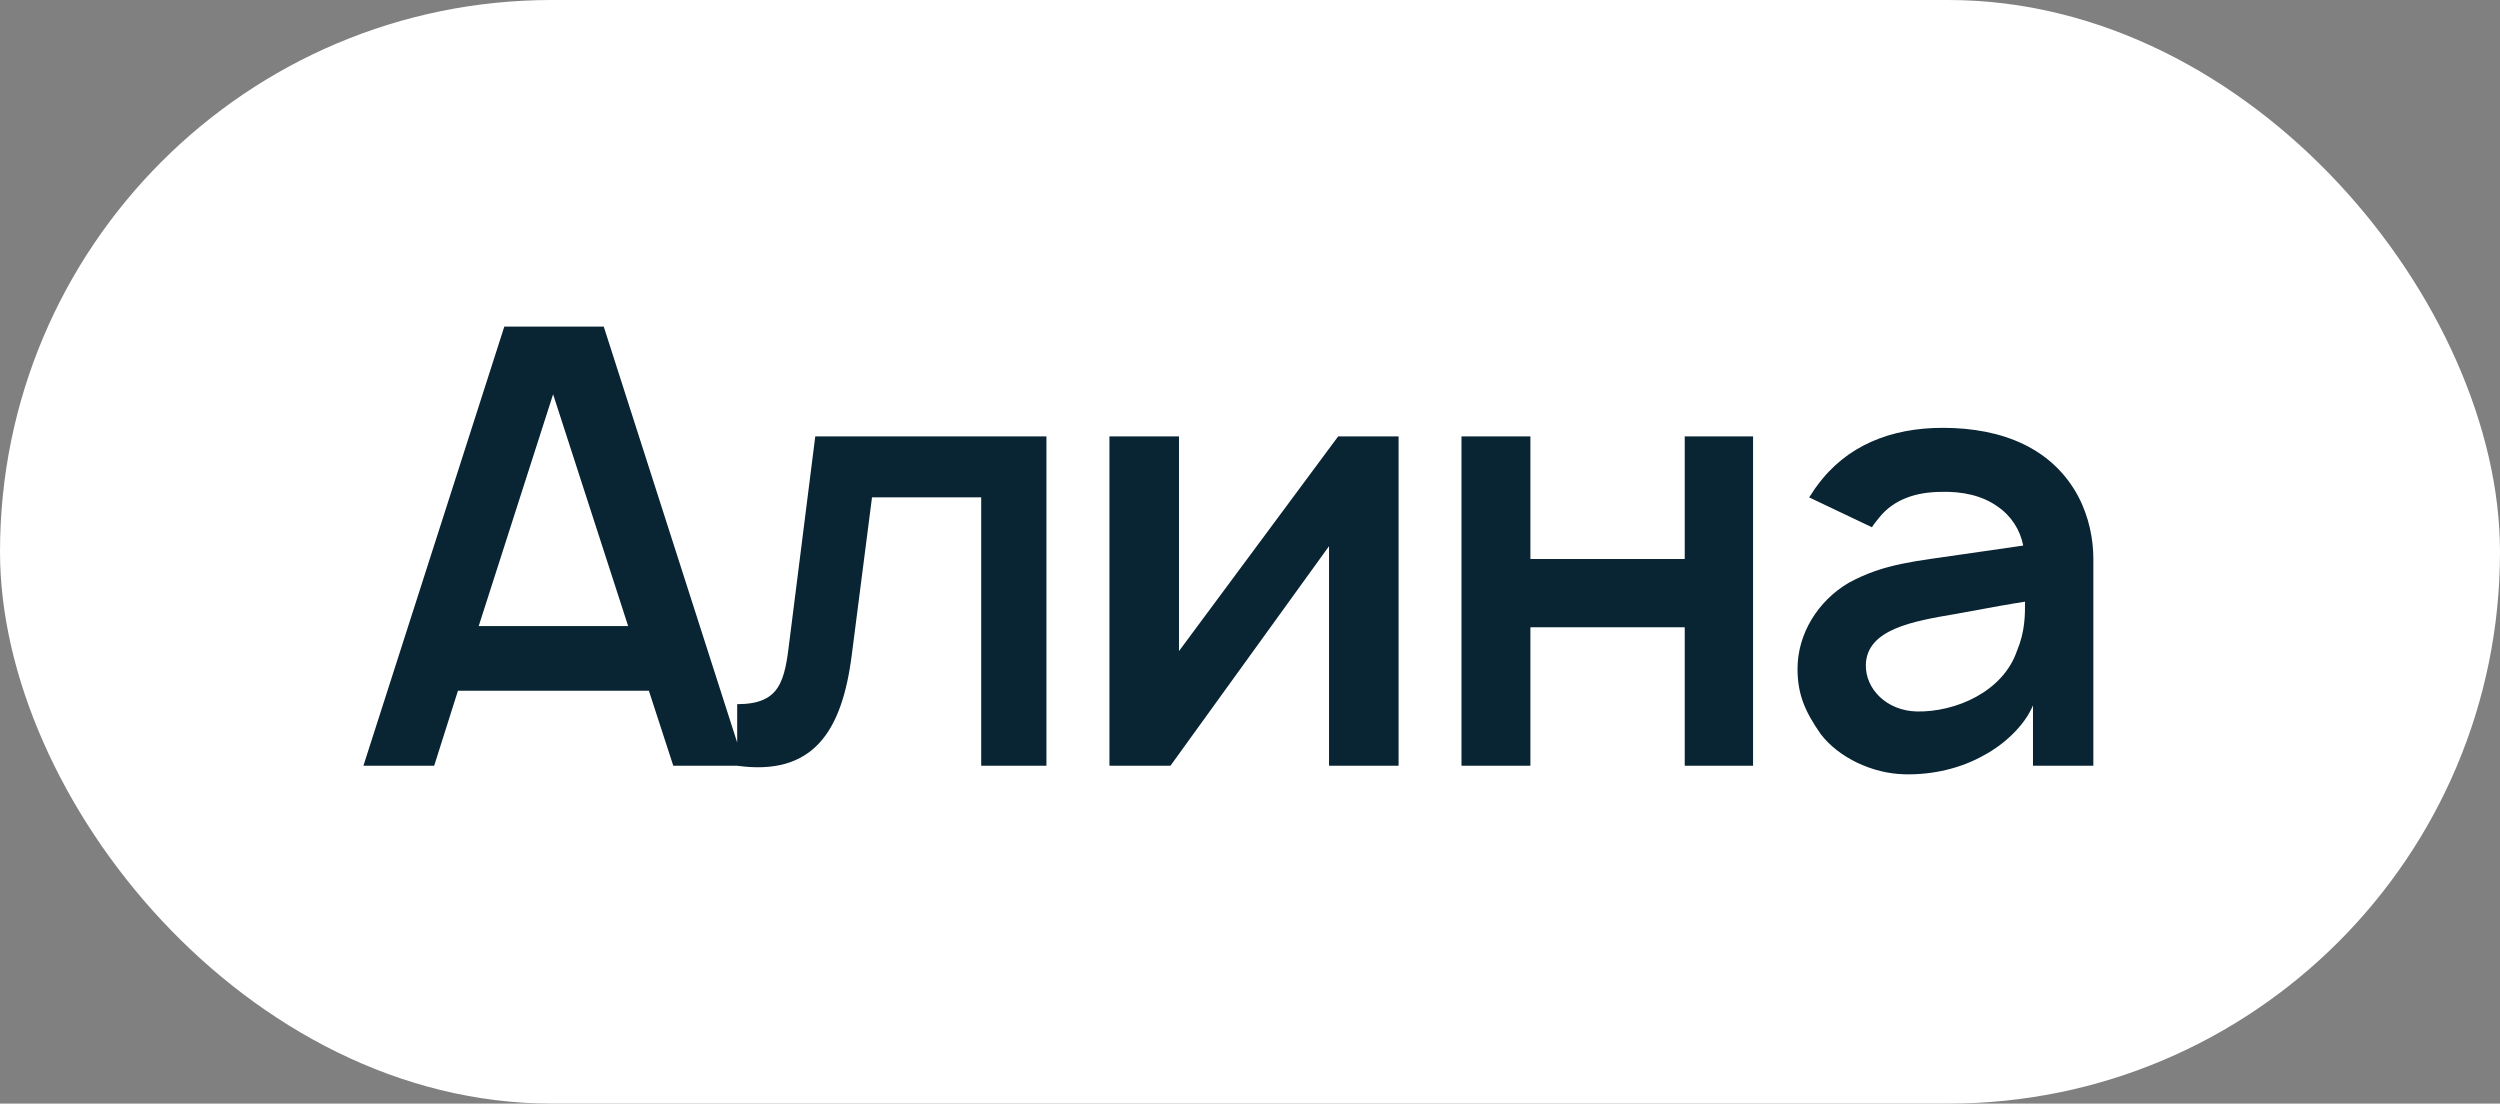
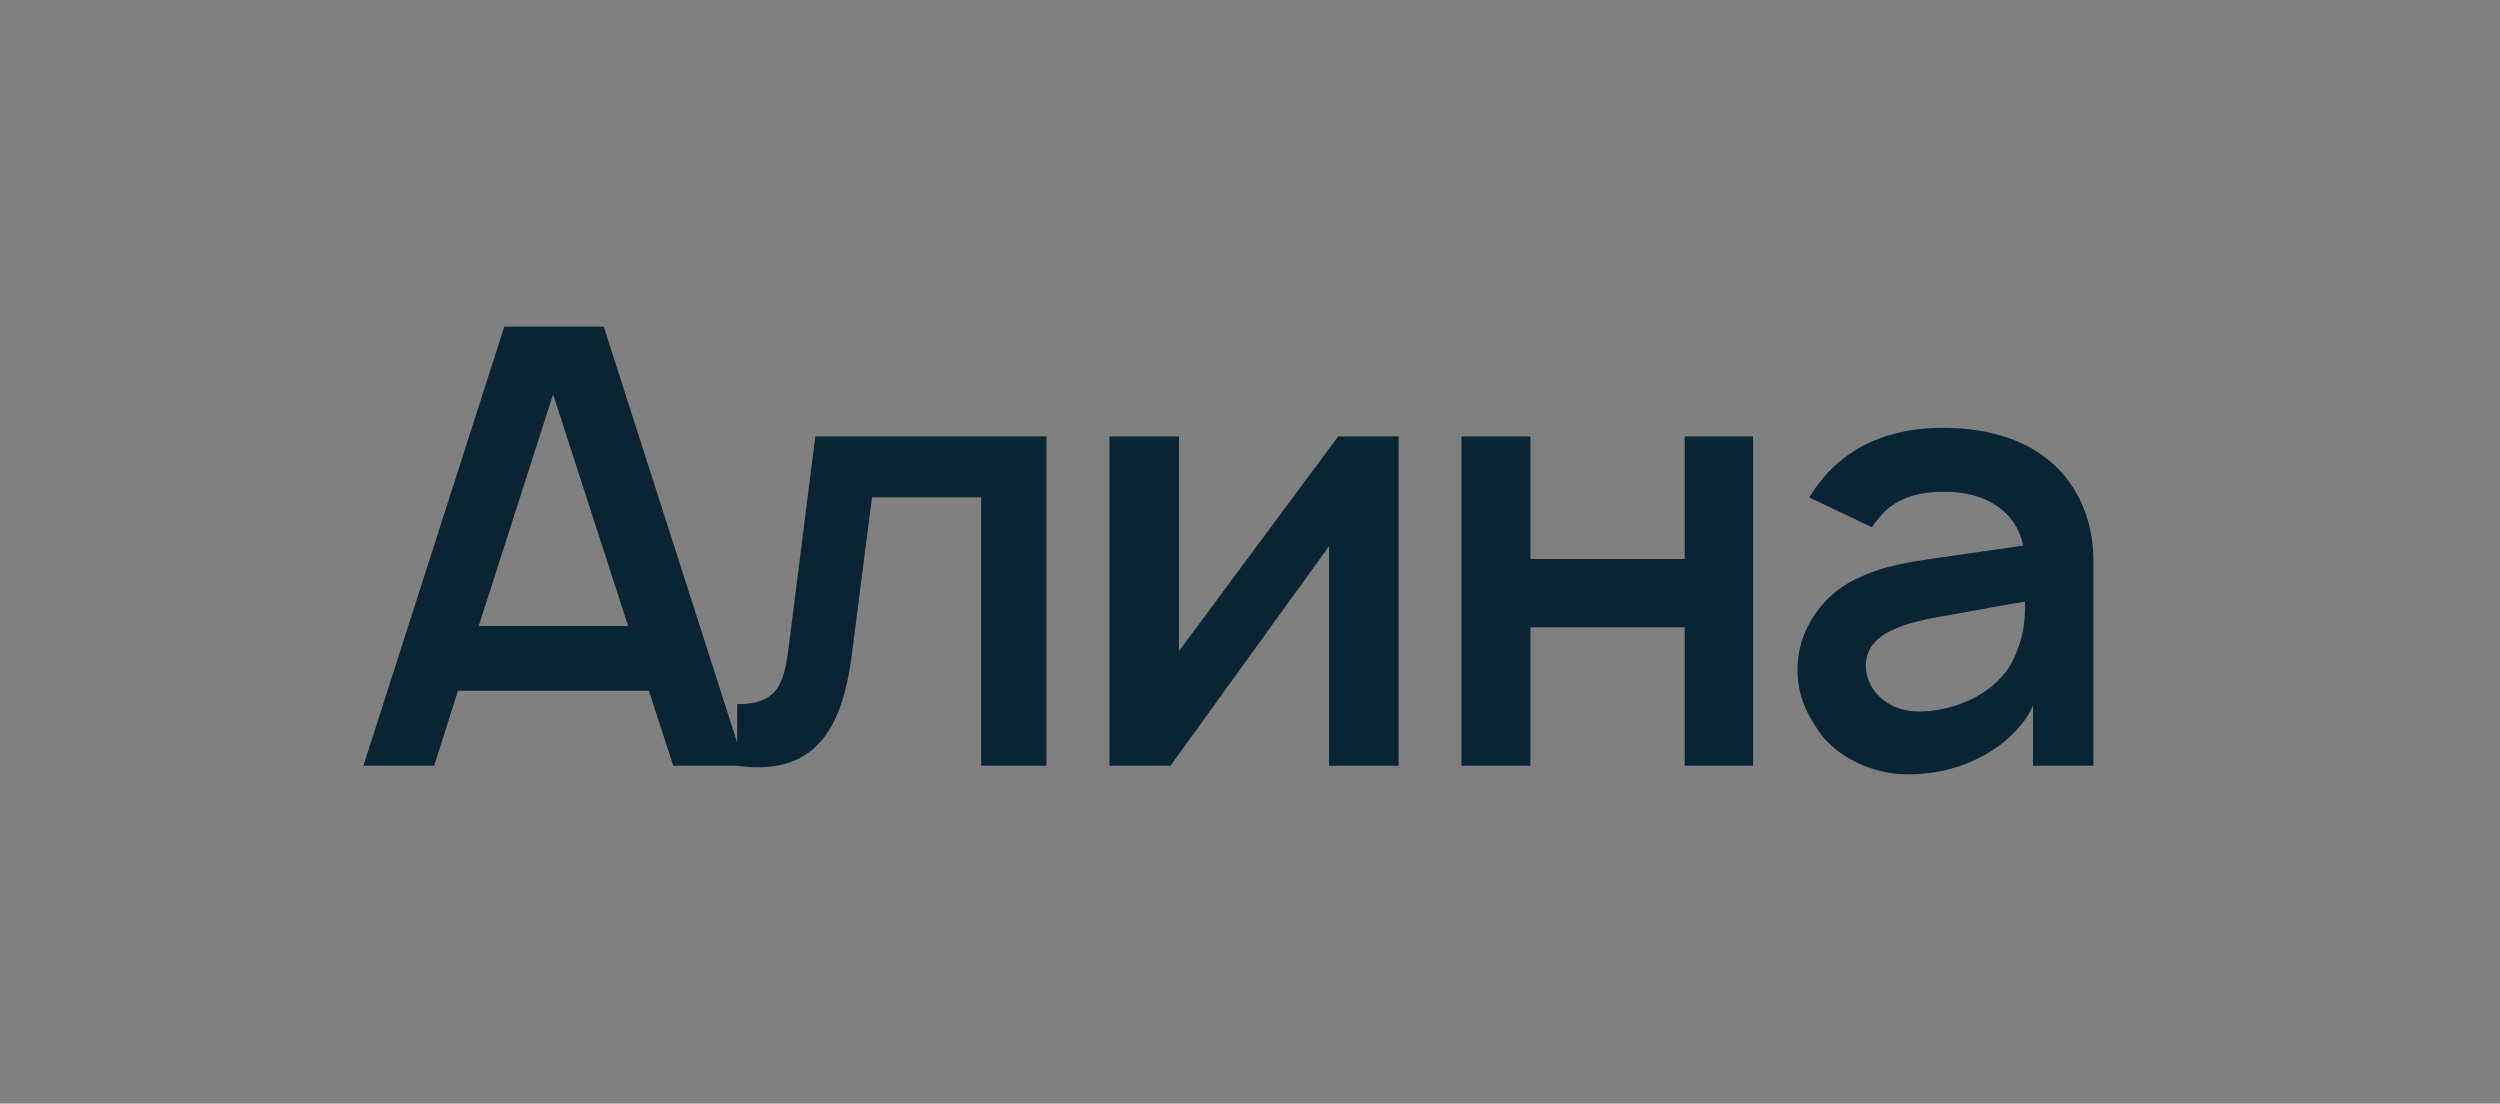
<svg xmlns="http://www.w3.org/2000/svg" width="111" height="49" viewBox="0 0 111 49" fill="none">
  <rect x="0" y="0" width="111" height="49" fill="#808080" stroke="none" />
-   <rect width="111" height="49" rx="24.5" fill="white" />
  <path d="M29.894 34H33.062L26.806 14.5H22.392L16.135 34H19.277L20.333 30.669H28.81L29.894 34ZM21.254 27.798L24.558 17.506L27.89 27.798H21.254ZM36.198 19.375L35.06 28.394C34.844 30.235 34.654 31.265 32.731 31.265V34C36.09 34.46 37.389 32.51 37.823 29.044L38.717 22.083H43.565V34H46.462V19.375H36.198ZM62.097 19.375H59.415L52.347 28.908V19.375H49.259V34H51.967L59.009 24.25V34H62.097V19.375ZM74.802 19.375V24.819H67.95V19.375H64.89V34H67.95V27.852H74.802V34H77.836V19.375H74.802ZM83.114 23.41C83.195 23.275 83.331 23.113 83.439 22.977C84.089 22.165 85.091 21.84 86.202 21.84C87.122 21.812 88.016 22.002 88.693 22.49C89.289 22.896 89.695 23.519 89.831 24.223L87.204 24.602C85.037 24.927 83.683 25.008 82.085 25.875C80.704 26.688 79.81 28.15 79.81 29.694C79.81 30.858 80.162 31.617 80.839 32.592C81.624 33.621 83.114 34.352 84.577 34.379C85.768 34.406 87.041 34.135 88.124 33.513C88.937 33.079 89.885 32.24 90.264 31.319V34H92.945V24.819C92.945 23.952 92.756 22.95 92.268 22.029C91.131 19.917 88.937 18.996 86.256 18.996C83.954 18.996 81.977 19.781 80.677 21.569C80.541 21.731 80.433 21.948 80.325 22.083L83.114 23.41ZM89.912 26.715C89.912 27.31 89.912 28.042 89.56 28.881C88.937 30.723 86.825 31.617 85.118 31.59C83.764 31.562 82.816 30.587 82.843 29.504C82.897 27.933 84.929 27.581 86.852 27.256C88.45 26.958 89.37 26.796 89.912 26.715Z" fill="#092433" />
</svg>